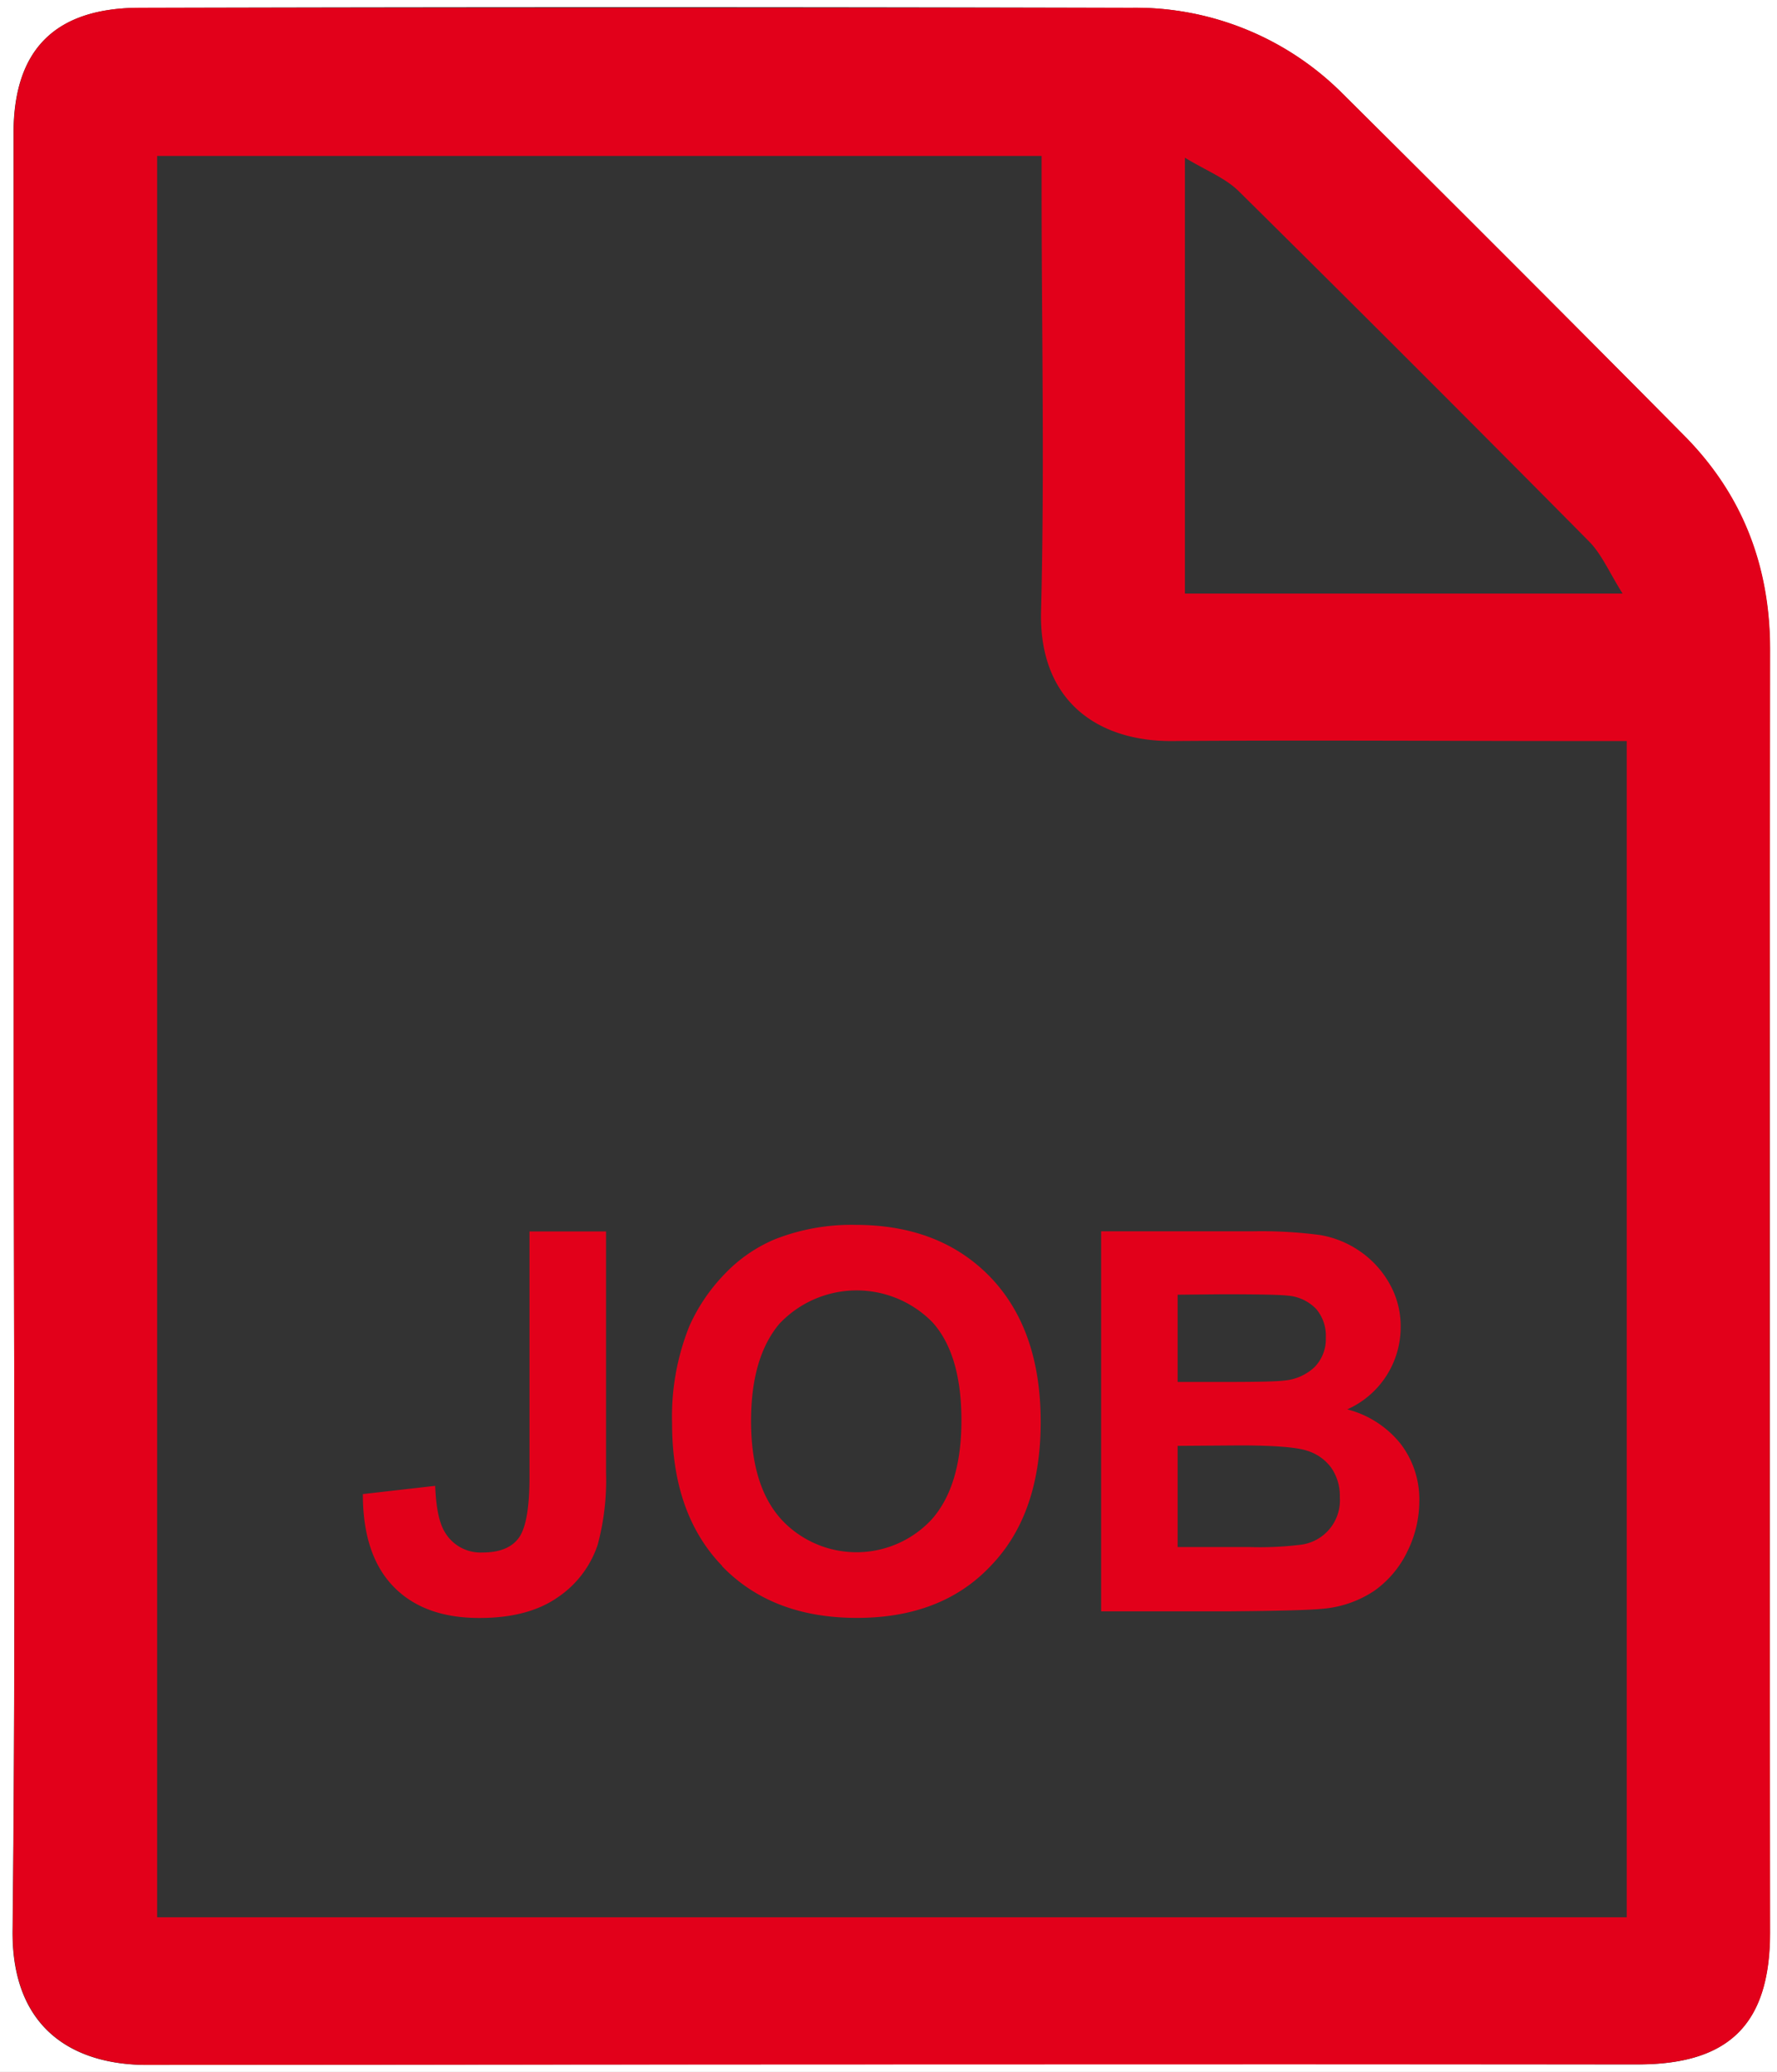
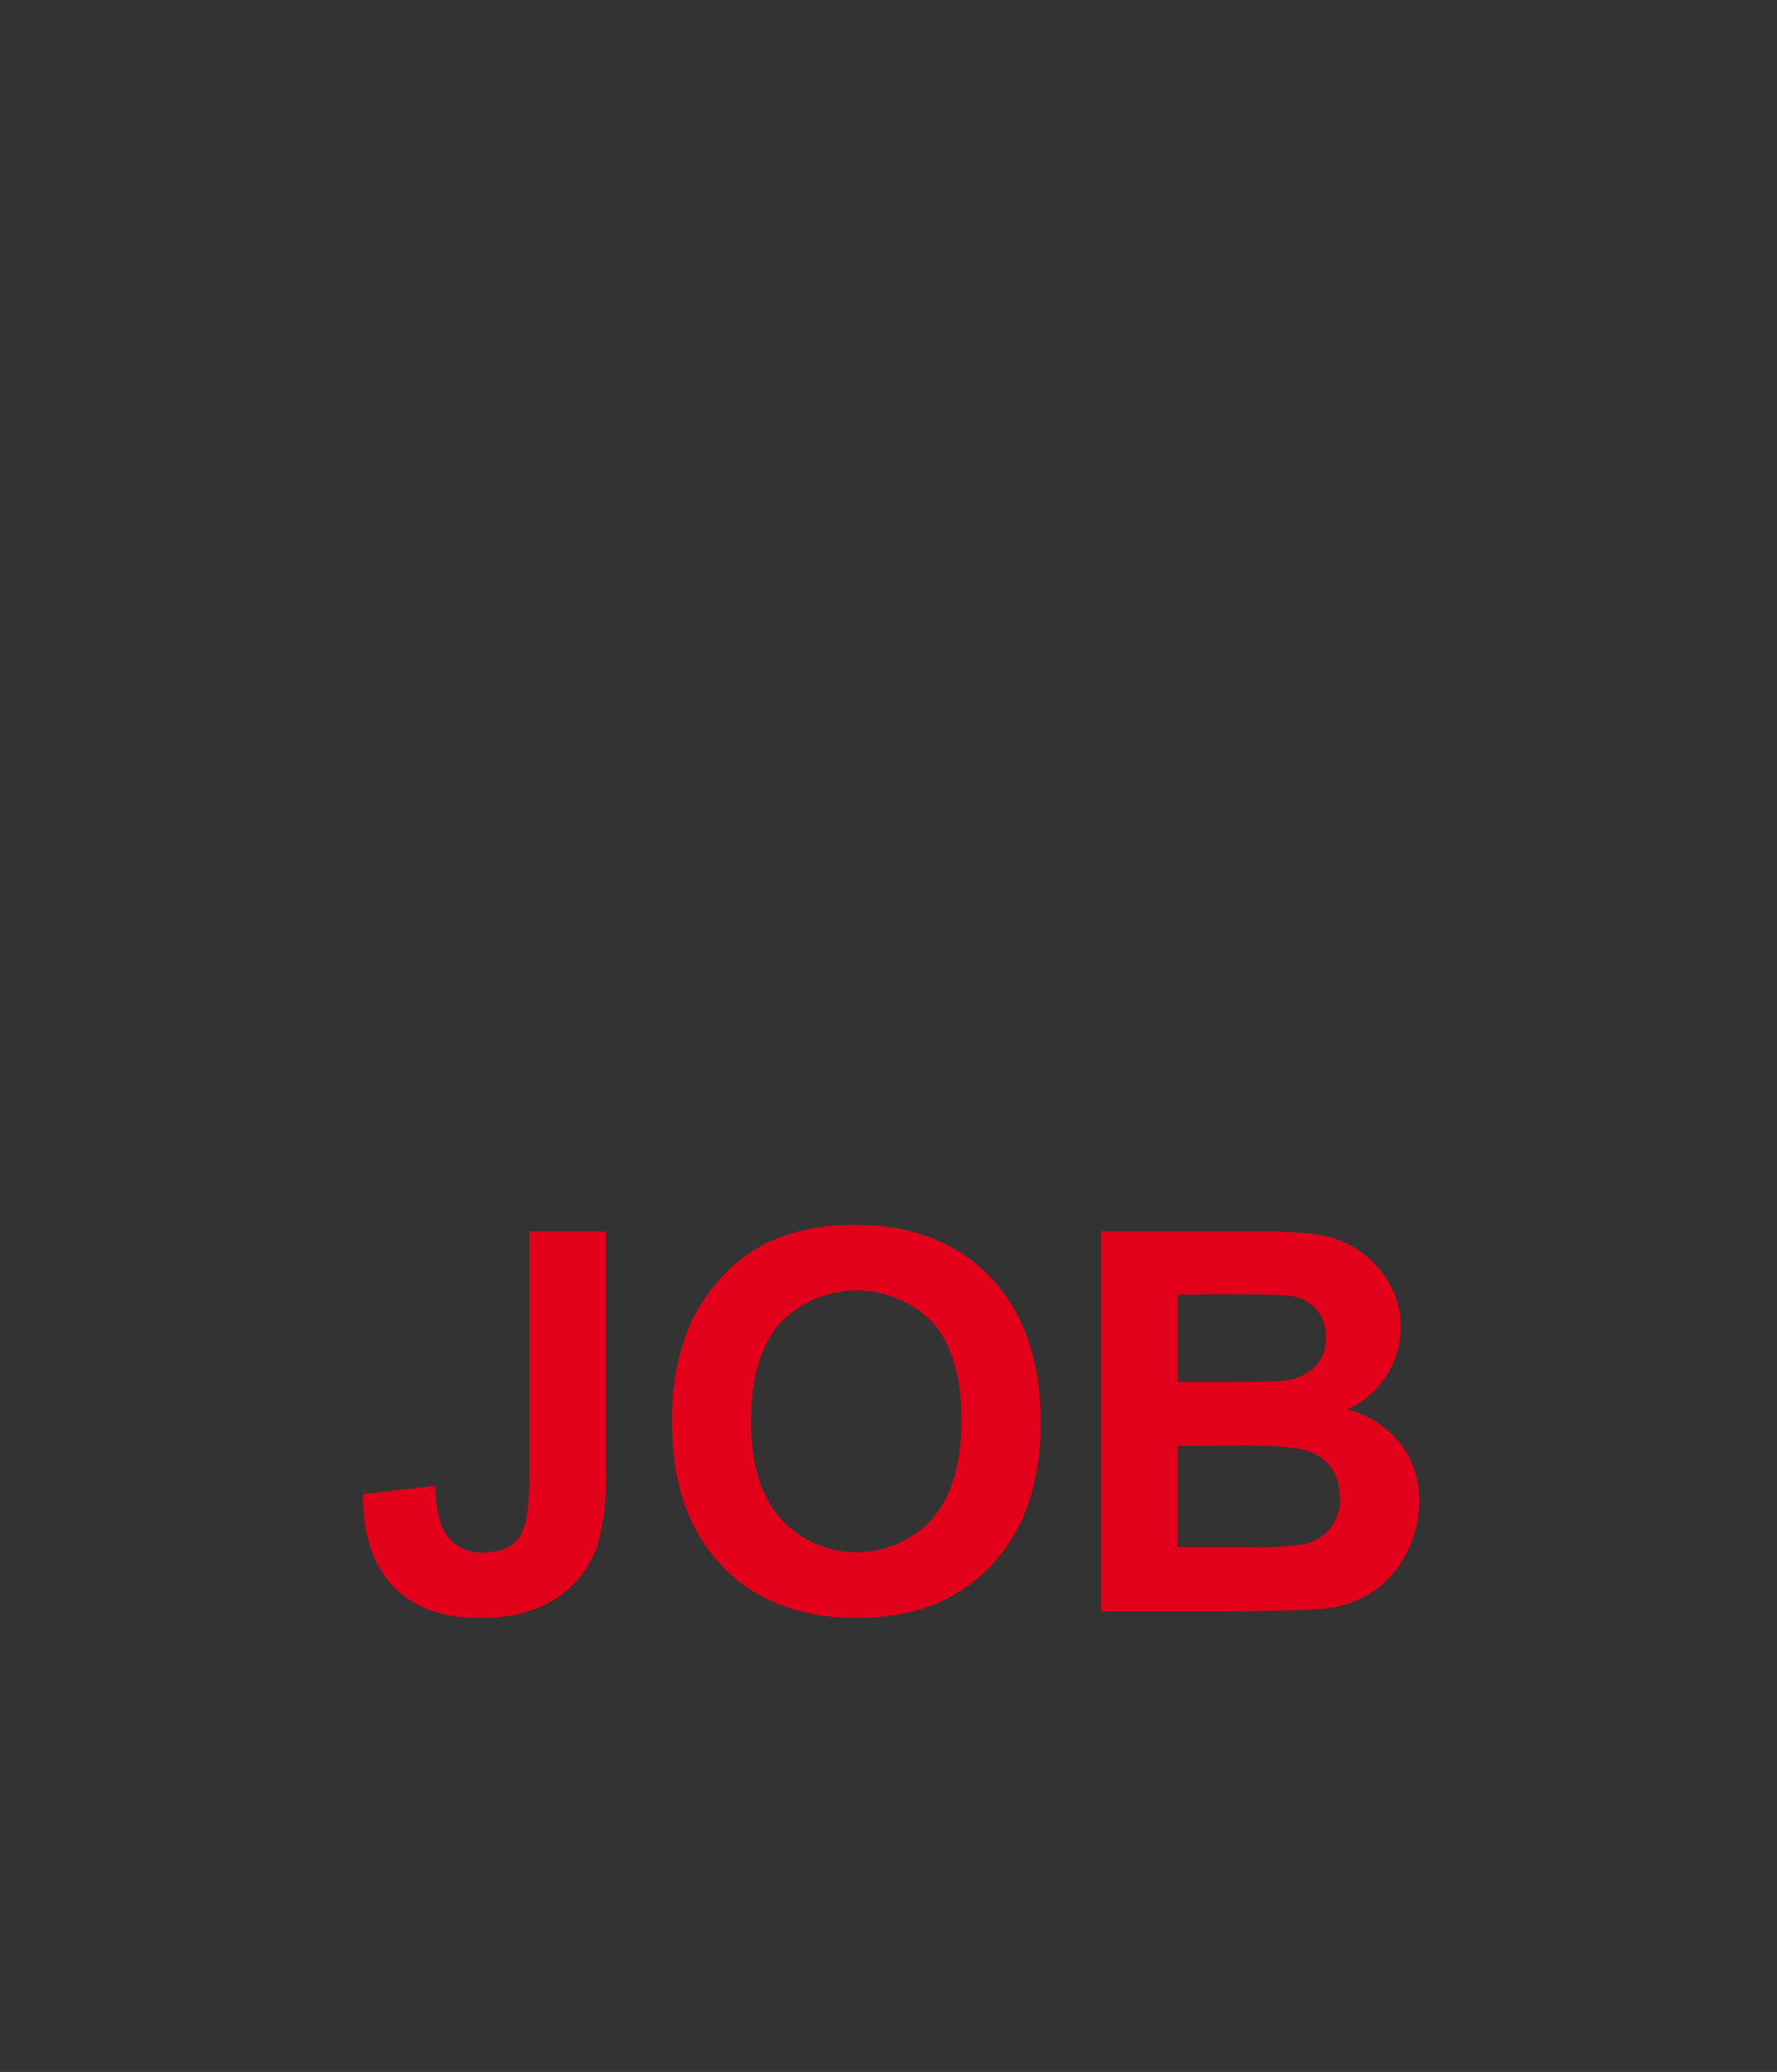
<svg xmlns="http://www.w3.org/2000/svg" id="Jobs" viewBox="0 0 241 281">
  <rect x="0" y="0" width="241" height="281" fill="#333333" stroke="none" />
  <defs>
    <style>.cls-1{fill:#fff;}.cls-2{fill:#e2001a;fill-rule:evenodd;}</style>
  </defs>
-   <path class="cls-1" d="M283.94,290.5h-241V9.5h241ZM44.8,149.65c0,40.54.29,81.07-.16,121.6-.16,13.54,8.41,18.31,18.26,18.3q101.08-.17,202.16-.07c12.46,0,17.92-5.54,17.92-17.91q0-87,0-173.93c0-11.39-3.79-21.13-11.75-29.16q-22.95-23.19-46.12-46.17a39.65,39.65,0,0,0-28.72-11.75q-67.23-.18-134.44,0c-11.53,0-17.17,5.66-17.18,17Q44.79,88.6,44.8,149.65Z" transform="translate(-42.94 -9.5)" />
-   <path class="cls-2" d="M44.8,149.65q0-61.05,0-122.1c0-11.37,5.65-17,17.18-17q67.22,0,134.44,0a39.65,39.65,0,0,1,28.72,11.75q23.16,23,46.12,46.17c8,8,11.76,17.77,11.75,29.16q-.11,87,0,173.93c0,12.37-5.46,17.9-17.92,17.91q-101.09,0-202.16.07c-9.85,0-18.42-4.76-18.26-18.3C45.09,230.72,44.8,190.19,44.8,149.65ZM263.56,269.52V110h-5.81c-18.59,0-37.18-.13-55.76,0-10.19.09-18.18-5.45-17.86-17.63.48-18.76.09-37.54.07-56.31V30.65H64.25V269.52ZM263,90c-1.79-2.83-2.81-5.3-4.54-7.06q-23.63-23.88-47.51-47.5c-1.83-1.81-4.45-2.81-7.31-4.55V90Z" transform="translate(-42.94 -9.5)" />
  <path id="JOB" class="cls-2" d="M114.75,209.8c0,4.18-.48,6.92-1.44,8.25s-2.6,2-4.92,2a5.61,5.61,0,0,1-5.13-2.78c-.75-1.22-1.19-3.31-1.3-6.26l-9.81,1.12q0,8.26,4.15,12.54T108,228.93q6.49,0,10.48-2.73A13.9,13.9,0,0,0,124,219a33.68,33.68,0,0,0,1.13-9.84V176.51H114.75Zm26.13,12.12q6.78,7,18.28,7t18.14-7.05q6.78-7,6.78-19.53t-6.84-19.65q-6.83-7.06-18.22-7.07a28.3,28.3,0,0,0-11.11,2,20.24,20.24,0,0,0-6.67,4.64,24.5,24.5,0,0,0-4.8,7.07,32.87,32.87,0,0,0-2.35,13.22q0,12.3,6.79,19.32Zm7.87-33a14.39,14.39,0,0,1,20.35-.39c.12.11.23.22.34.34q3.88,4.35,3.89,13.22t-4,13.44a13.91,13.91,0,0,1-19.65.81c-.29-.27-.57-.55-.83-.84q-4.05-4.52-4.05-13.27t3.94-13.31Zm43.49,39.11h17.54q9.94-.08,12.55-.35a14.79,14.79,0,0,0,7-2.44,13.85,13.85,0,0,0,4.47-5.31,15.44,15.44,0,0,0,1.63-6.84,12.38,12.38,0,0,0-2.53-7.77,13.58,13.58,0,0,0-7.24-4.68,12.2,12.2,0,0,0,7.24-11.17,11.67,11.67,0,0,0-1.58-6,13.07,13.07,0,0,0-4-4.31A13.4,13.4,0,0,0,222,177a60.42,60.42,0,0,0-9.12-.51h-20.6v51.54Zm16.38-43q7.35,0,8.9.18a6,6,0,0,1,3.92,1.81,5.6,5.6,0,0,1,1.31,3.88,5.43,5.43,0,0,1-1.52,4,6.88,6.88,0,0,1-4.2,1.84q-1.49.18-7.56.18h-6.82V185.09Zm2.43,20.5q7.09,0,9.23.74a6.35,6.35,0,0,1,3.25,2.35,6.73,6.73,0,0,1,1.12,3.94,6.07,6.07,0,0,1-5.23,6.43,46.08,46.08,0,0,1-7.14.32h-9.63V205.59Z" transform="translate(-42.94 -9.5)" />
</svg>